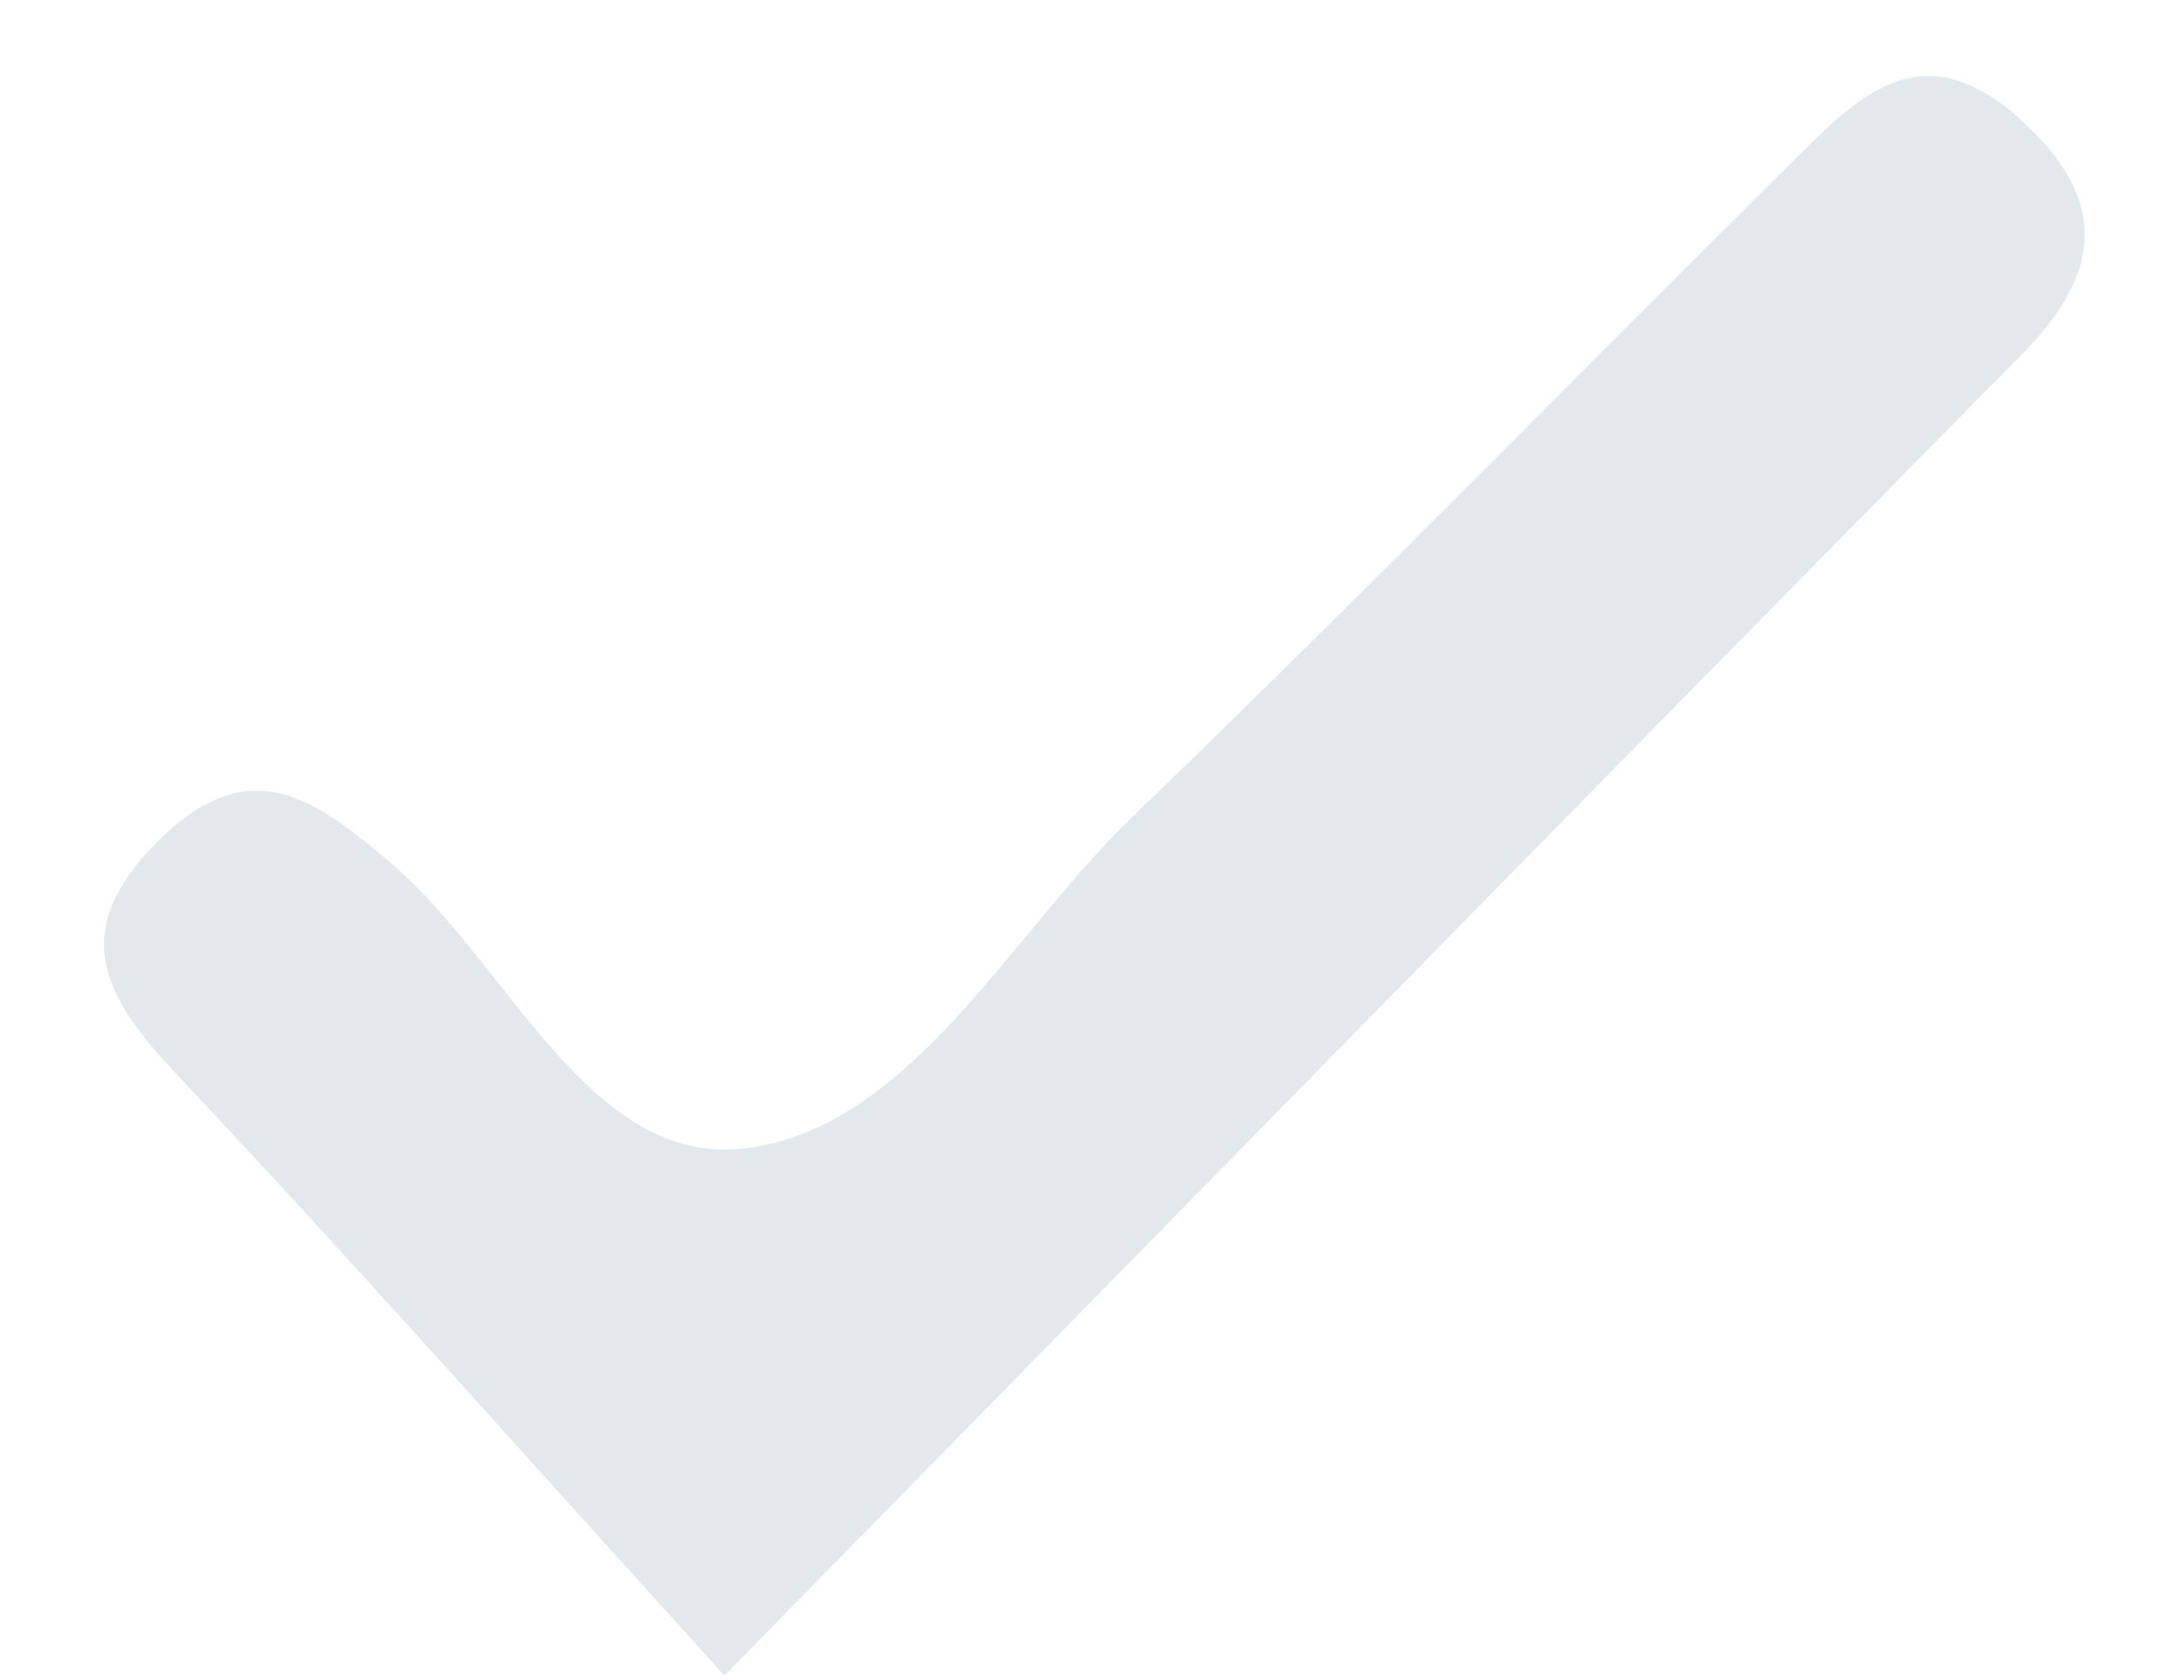
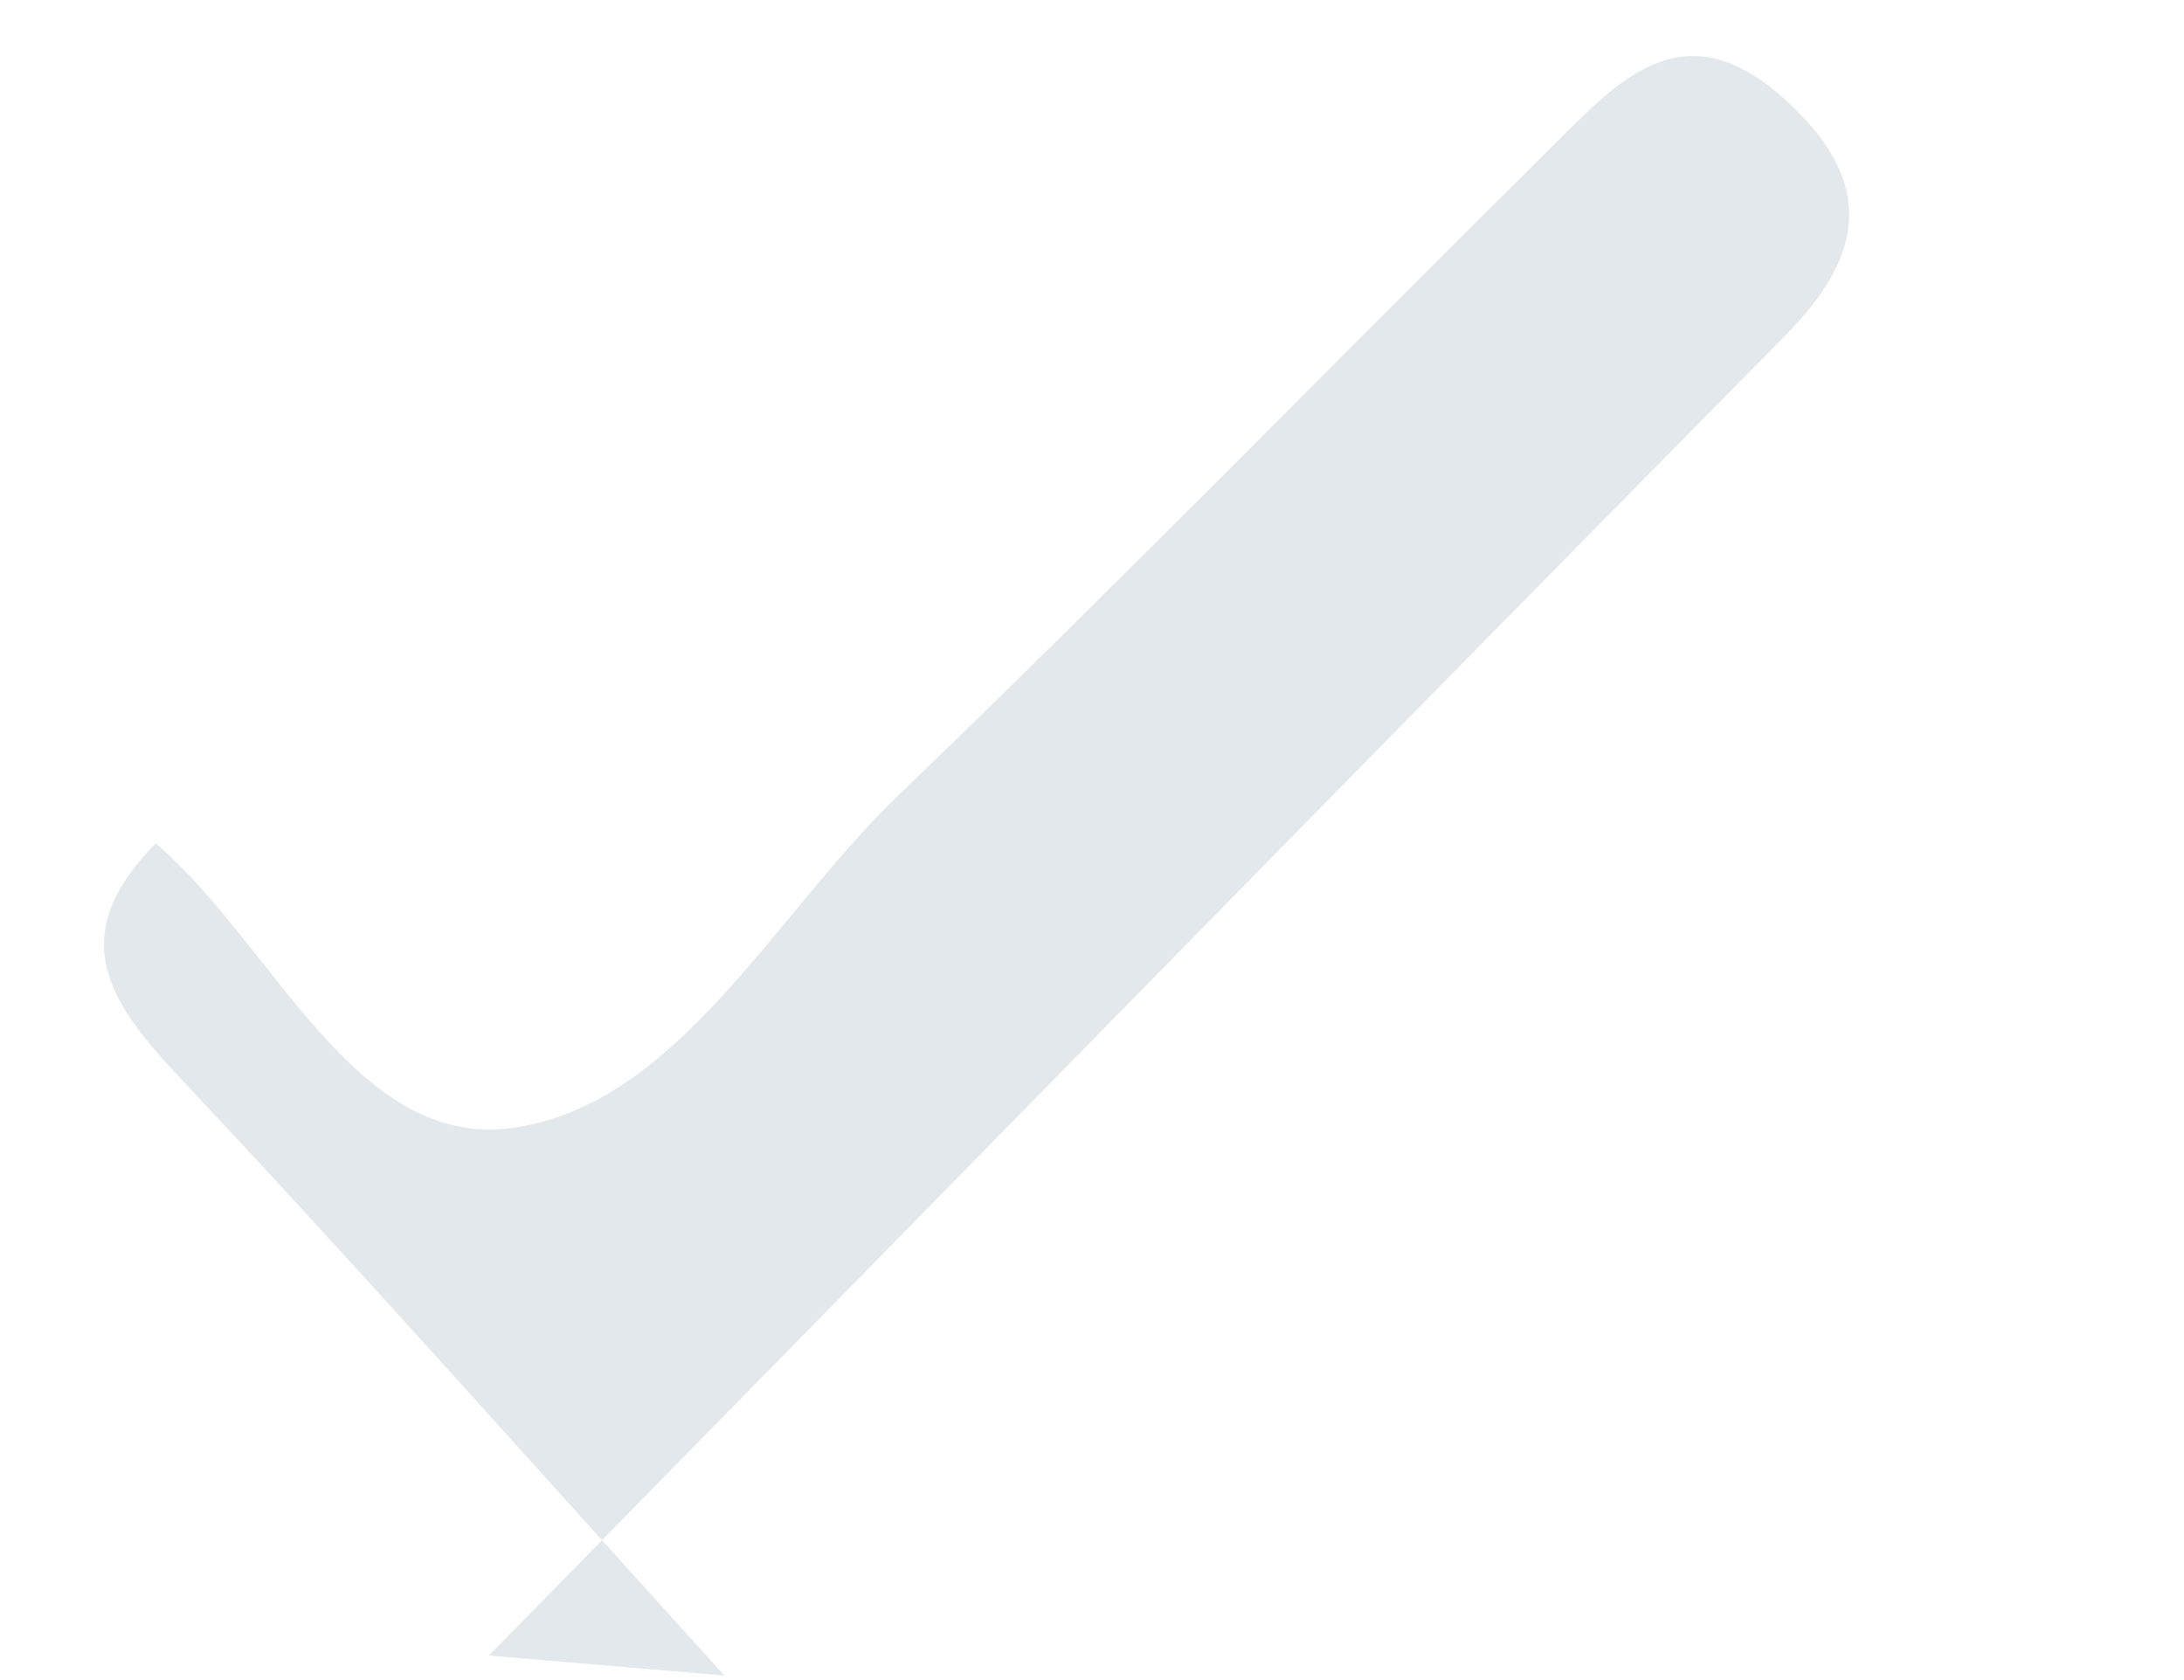
<svg xmlns="http://www.w3.org/2000/svg" id="SVGDoc63510a666073f" width="13px" height="10px" version="1.1" viewBox="0 0 13 10" aria-hidden="true">
  <defs>
    <linearGradient class="cerosgradient" data-cerosgradient="true" id="CerosGradient_idb45f05a86" gradientUnits="userSpaceOnUse" x1="50%" y1="100%" x2="50%" y2="0%">
      <stop offset="0%" stop-color="#d1d1d1" />
      <stop offset="100%" stop-color="#d1d1d1" />
    </linearGradient>
    <linearGradient />
  </defs>
  <g>
    <g>
-       <path d="M4.312,9.973c-1.214,-1.338 -2.212,-2.465 -3.244,-3.561c-0.427,-0.454 -0.684,-0.841 -0.141,-1.392c0.546,-0.554 0.929,-0.285 1.402,0.119c0.703,0.6 1.184,1.821 2.121,1.694c0.978,-0.132 1.558,-1.267 2.297,-1.978c1.315,-1.265 2.591,-2.573 3.888,-3.858c0.397,-0.394 0.784,-0.839 1.395,-0.283c0.53,0.483 0.481,0.914 -0.002,1.403c-2.502,2.534 -4.992,5.081 -7.716,7.856z" fill="#e2e8ec" fill-opacity="1" />
+       <path d="M4.312,9.973c-1.214,-1.338 -2.212,-2.465 -3.244,-3.561c-0.427,-0.454 -0.684,-0.841 -0.141,-1.392c0.703,0.6 1.184,1.821 2.121,1.694c0.978,-0.132 1.558,-1.267 2.297,-1.978c1.315,-1.265 2.591,-2.573 3.888,-3.858c0.397,-0.394 0.784,-0.839 1.395,-0.283c0.53,0.483 0.481,0.914 -0.002,1.403c-2.502,2.534 -4.992,5.081 -7.716,7.856z" fill="#e2e8ec" fill-opacity="1" />
    </g>
  </g>
</svg>